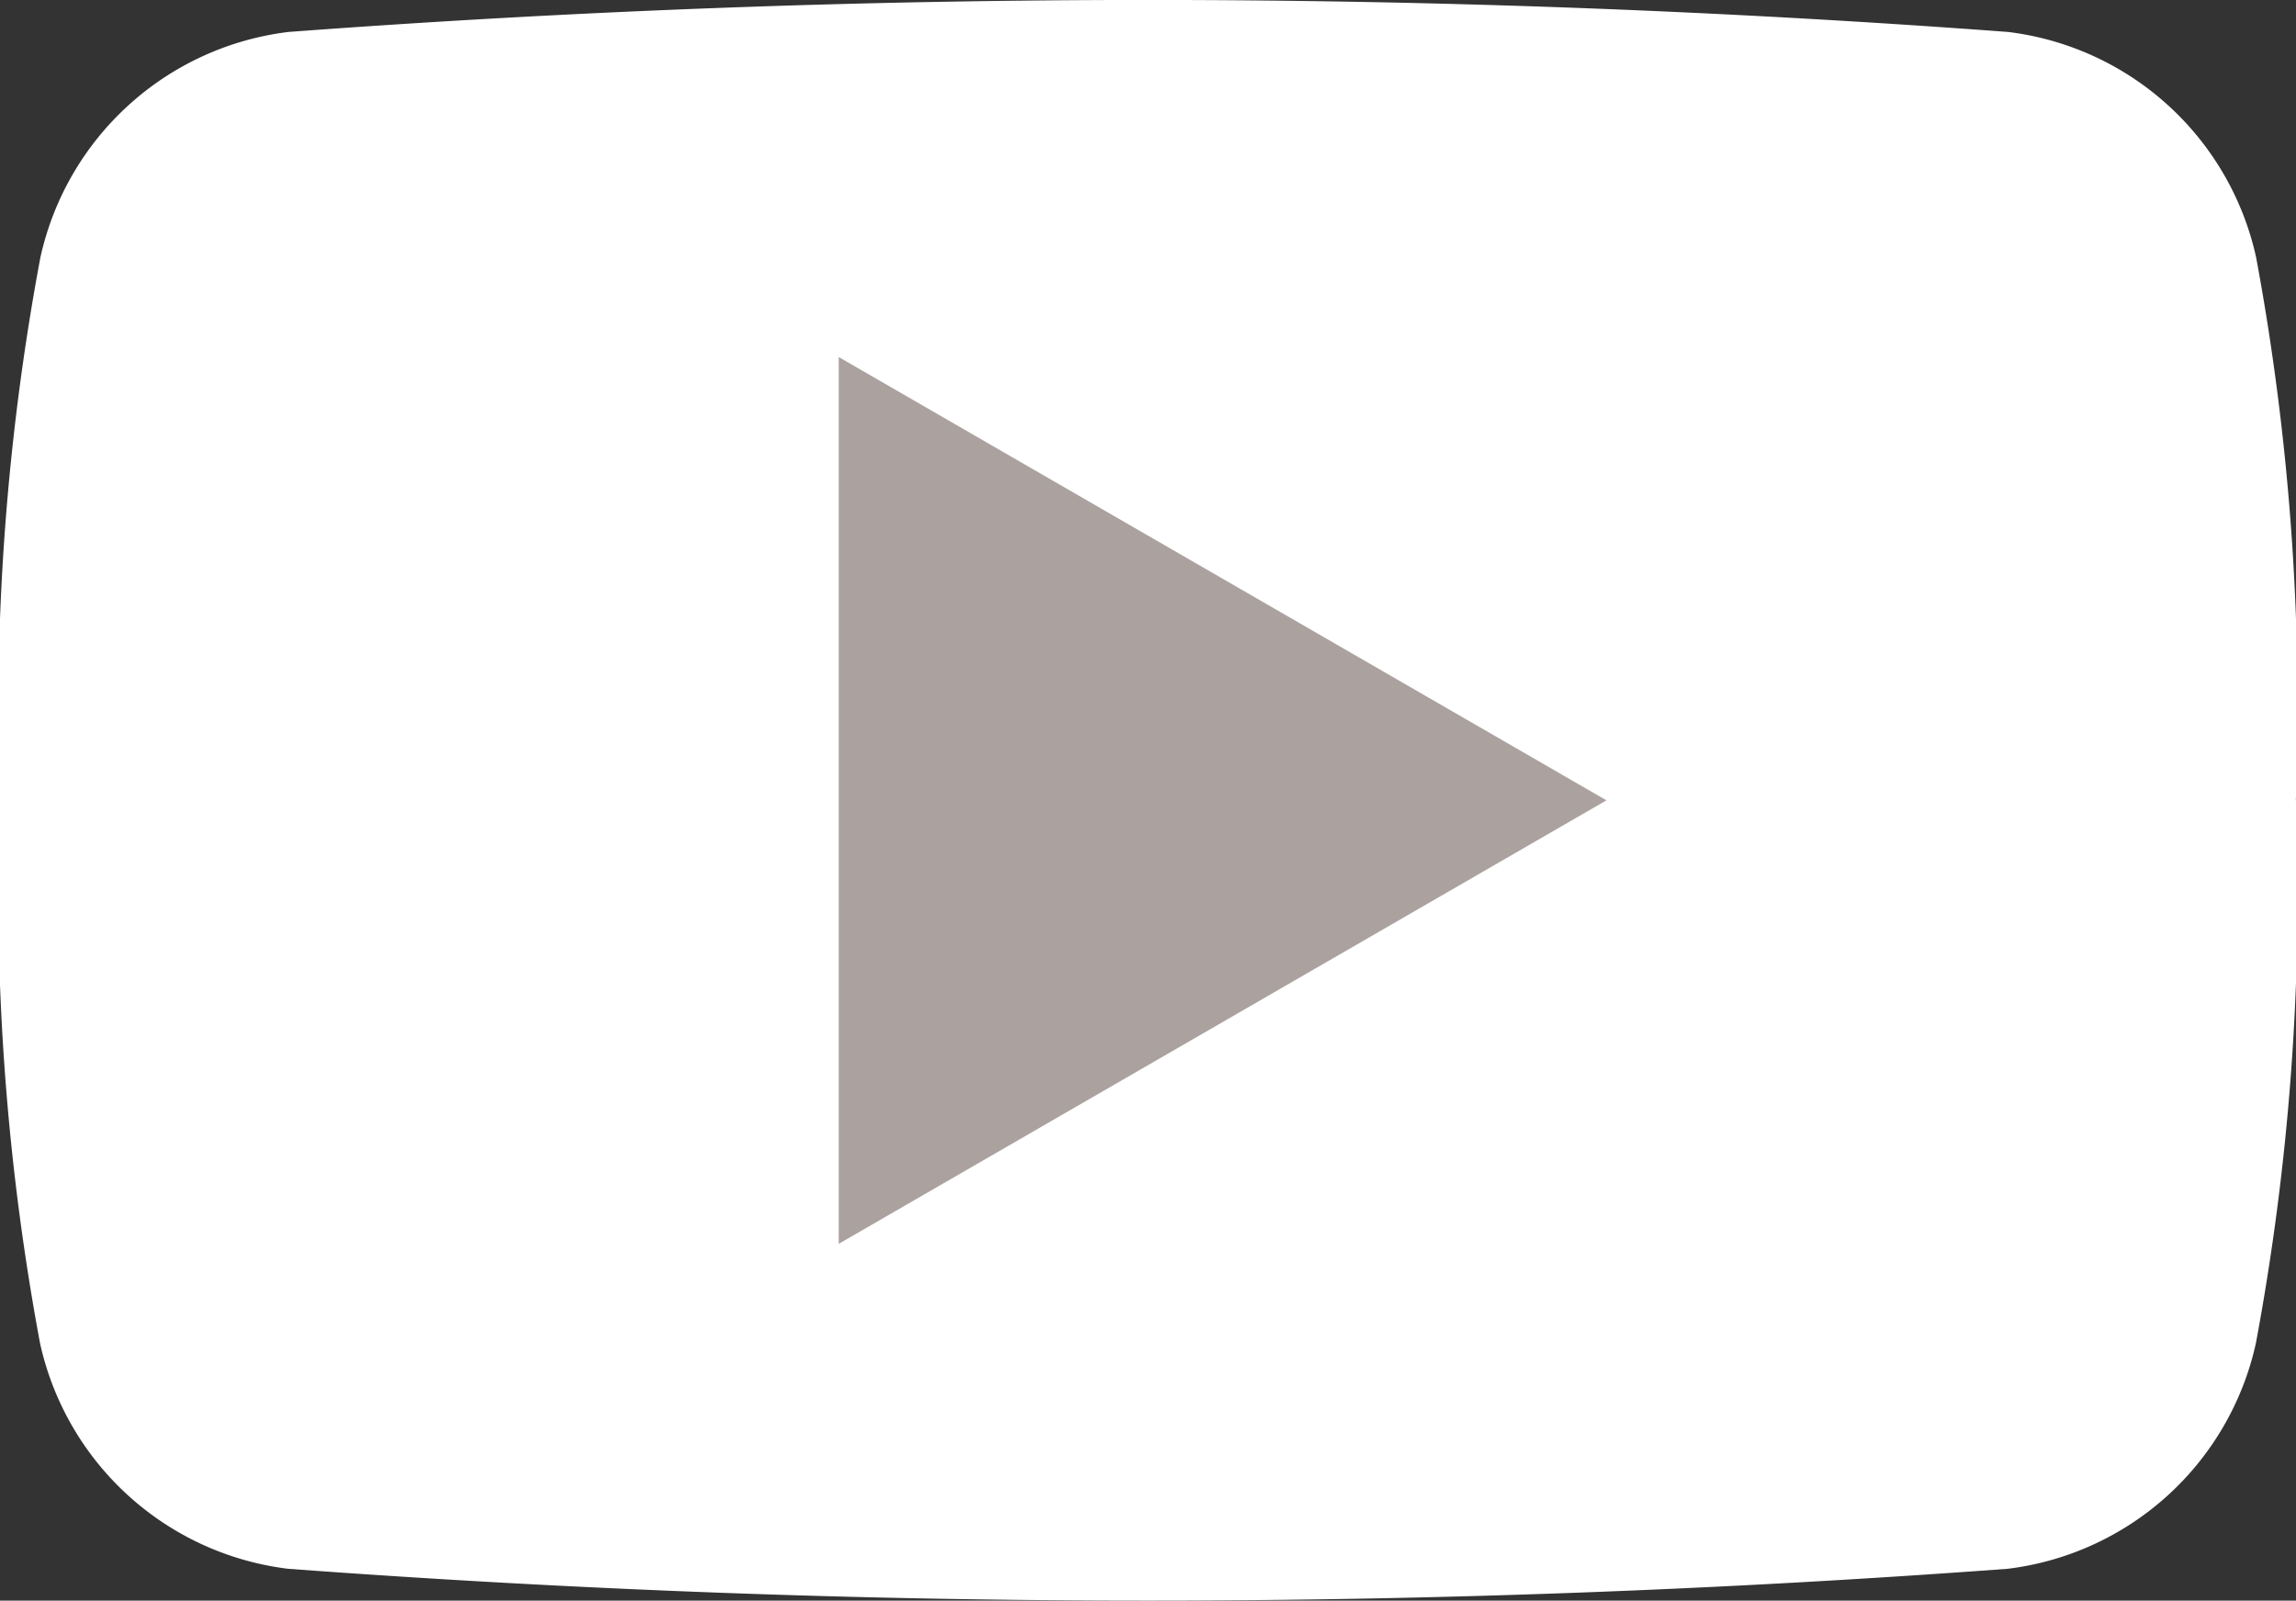
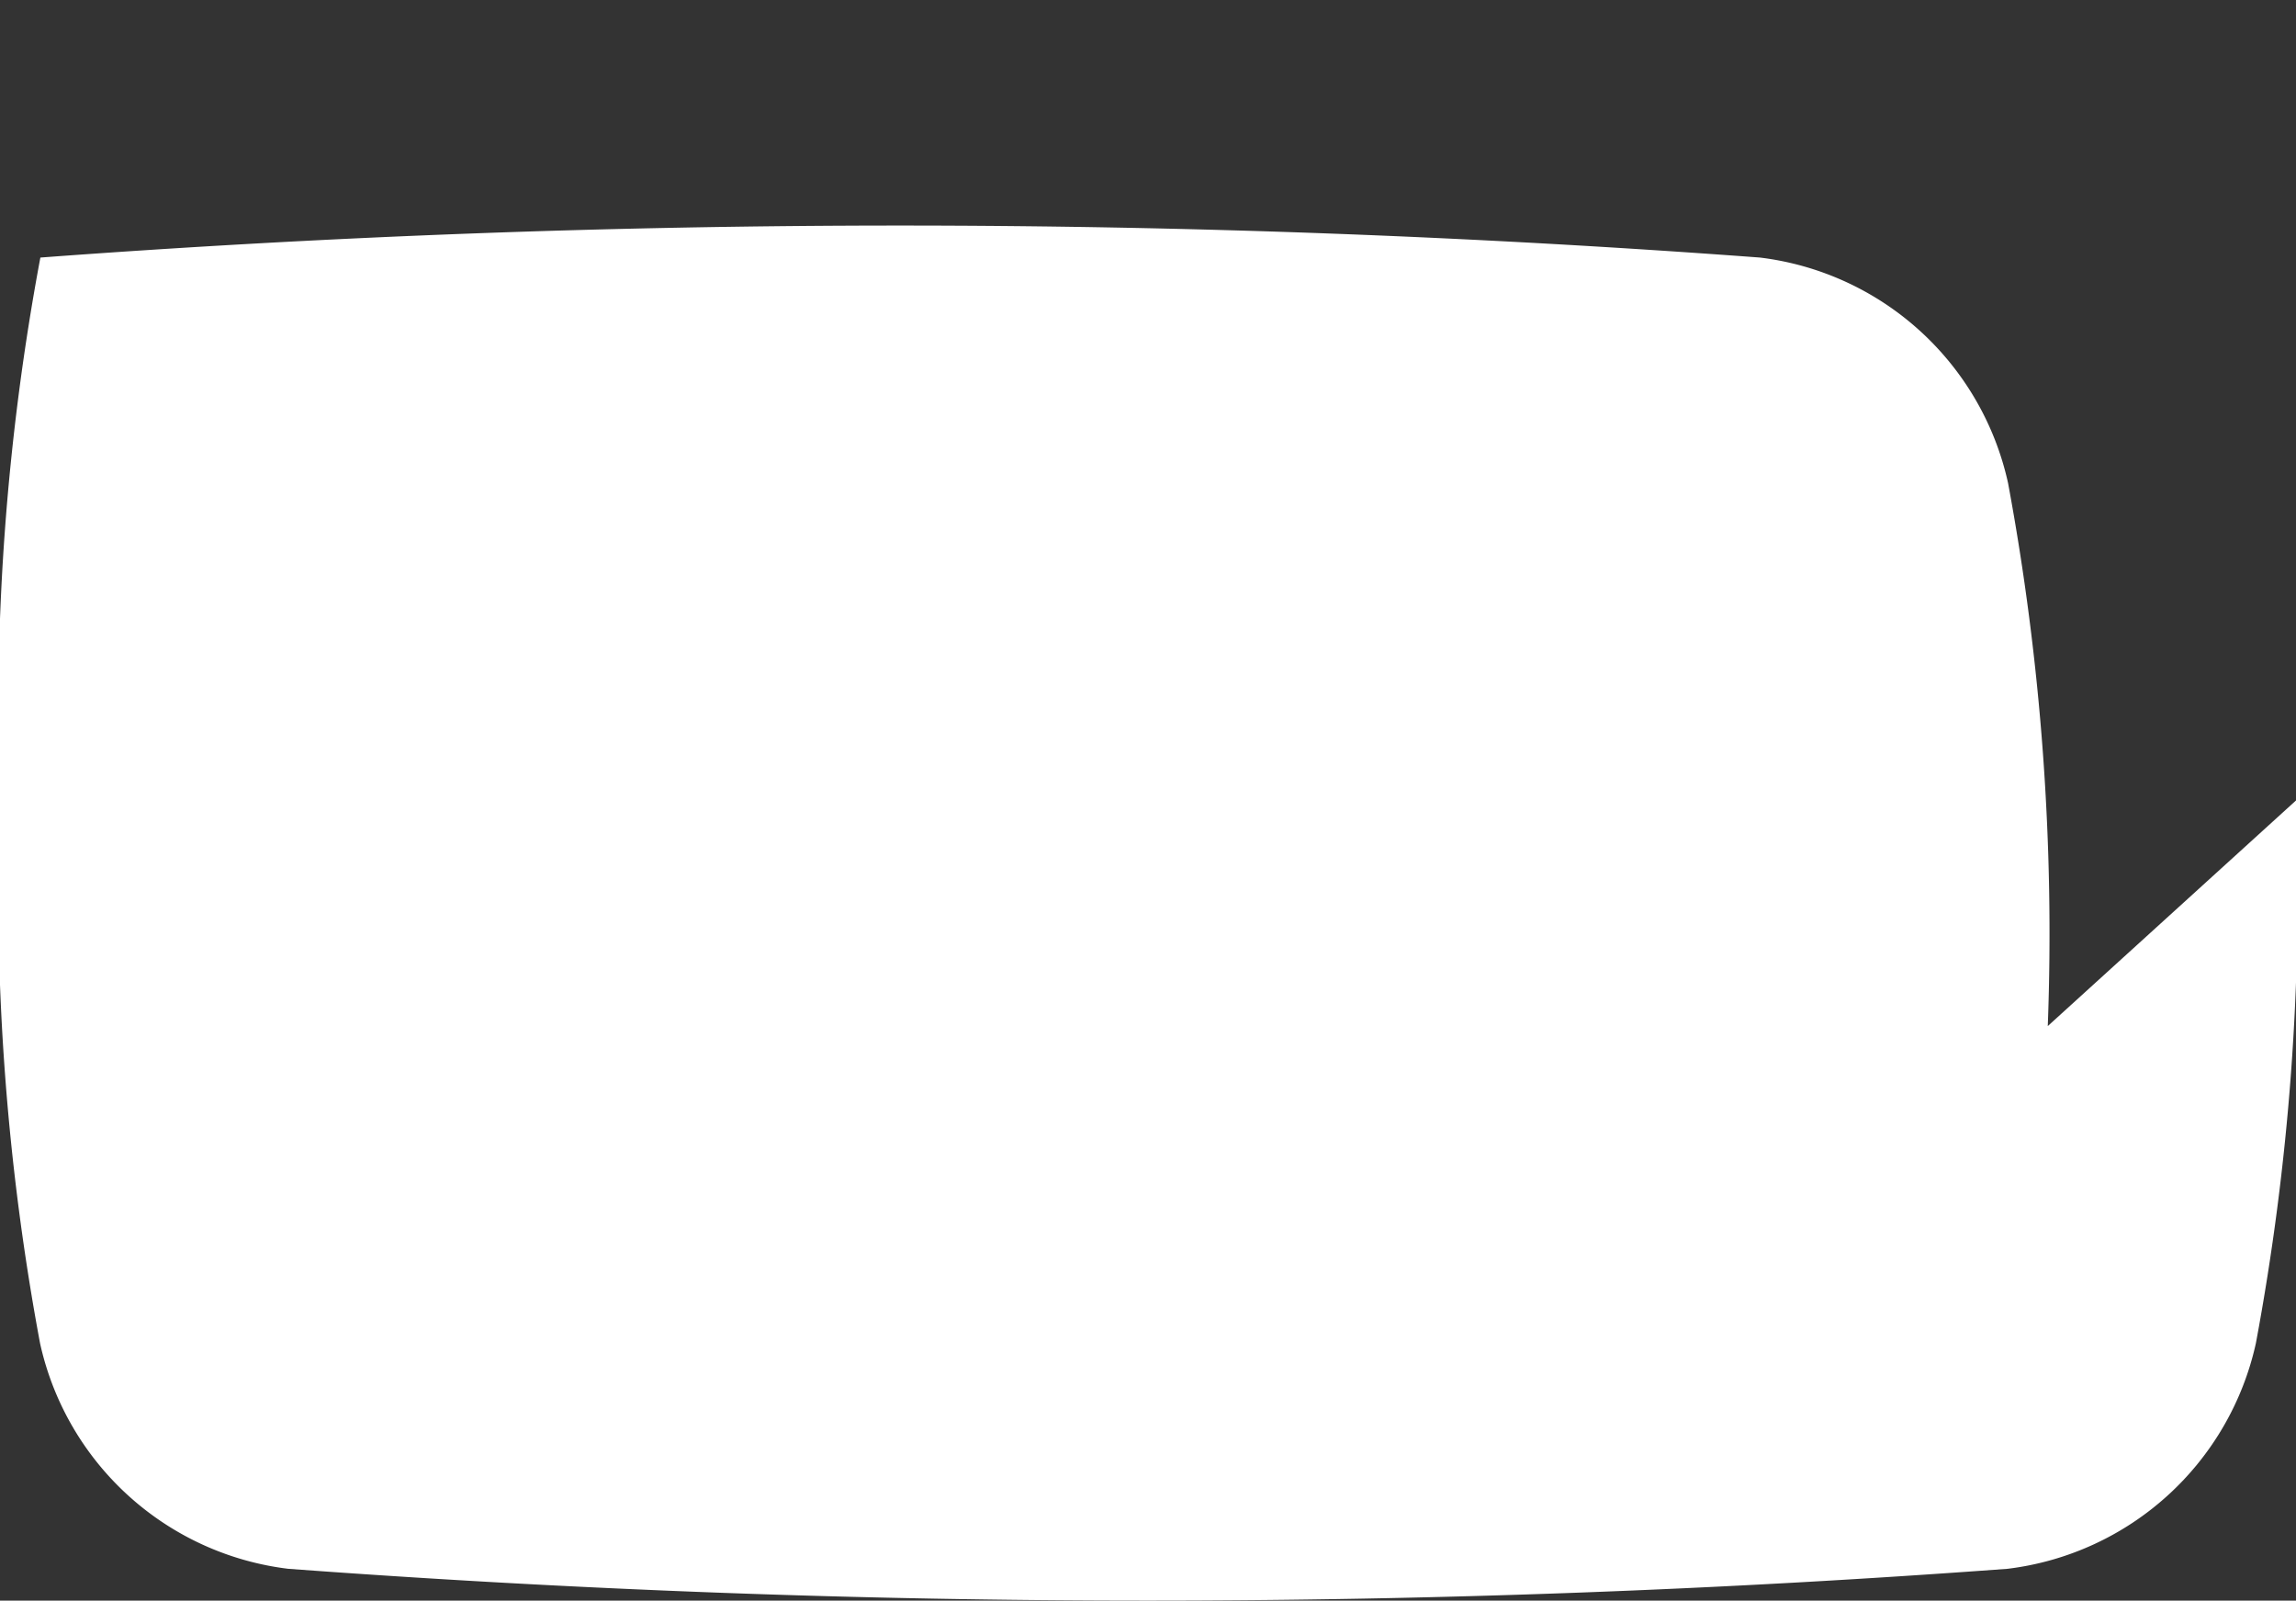
<svg xmlns="http://www.w3.org/2000/svg" width="34.353" height="23.945">
  <rect width="100%" height="100%" fill="#333333" stroke="none" />
-   <path d="M34.353 11.975a36.8 36.8 0 01-.6 8.119 4.342 4.342 0 01-3.714 3.375 174.031 174.031 0 01-25.728 0 4.339 4.339 0 01-3.712-3.375 36.8 36.8 0 01-.6-8.119 36.81 36.81 0 01.605-8.122A4.338 4.338 0 014.316.478a173.1 173.1 0 0125.728 0 4.338 4.338 0 013.713 3.375 36.894 36.894 0 01.594 8.122" fill="#fff" fill-rule="evenodd" />
-   <path d="M12.549 5.341l11.487 6.632-11.487 6.635z" fill="#aba29f" fill-rule="evenodd" />
+   <path d="M34.353 11.975a36.8 36.8 0 01-.6 8.119 4.342 4.342 0 01-3.714 3.375 174.031 174.031 0 01-25.728 0 4.339 4.339 0 01-3.712-3.375 36.8 36.8 0 01-.6-8.119 36.81 36.81 0 01.605-8.122a173.1 173.1 0 0125.728 0 4.338 4.338 0 013.713 3.375 36.894 36.894 0 01.594 8.122" fill="#fff" fill-rule="evenodd" />
</svg>